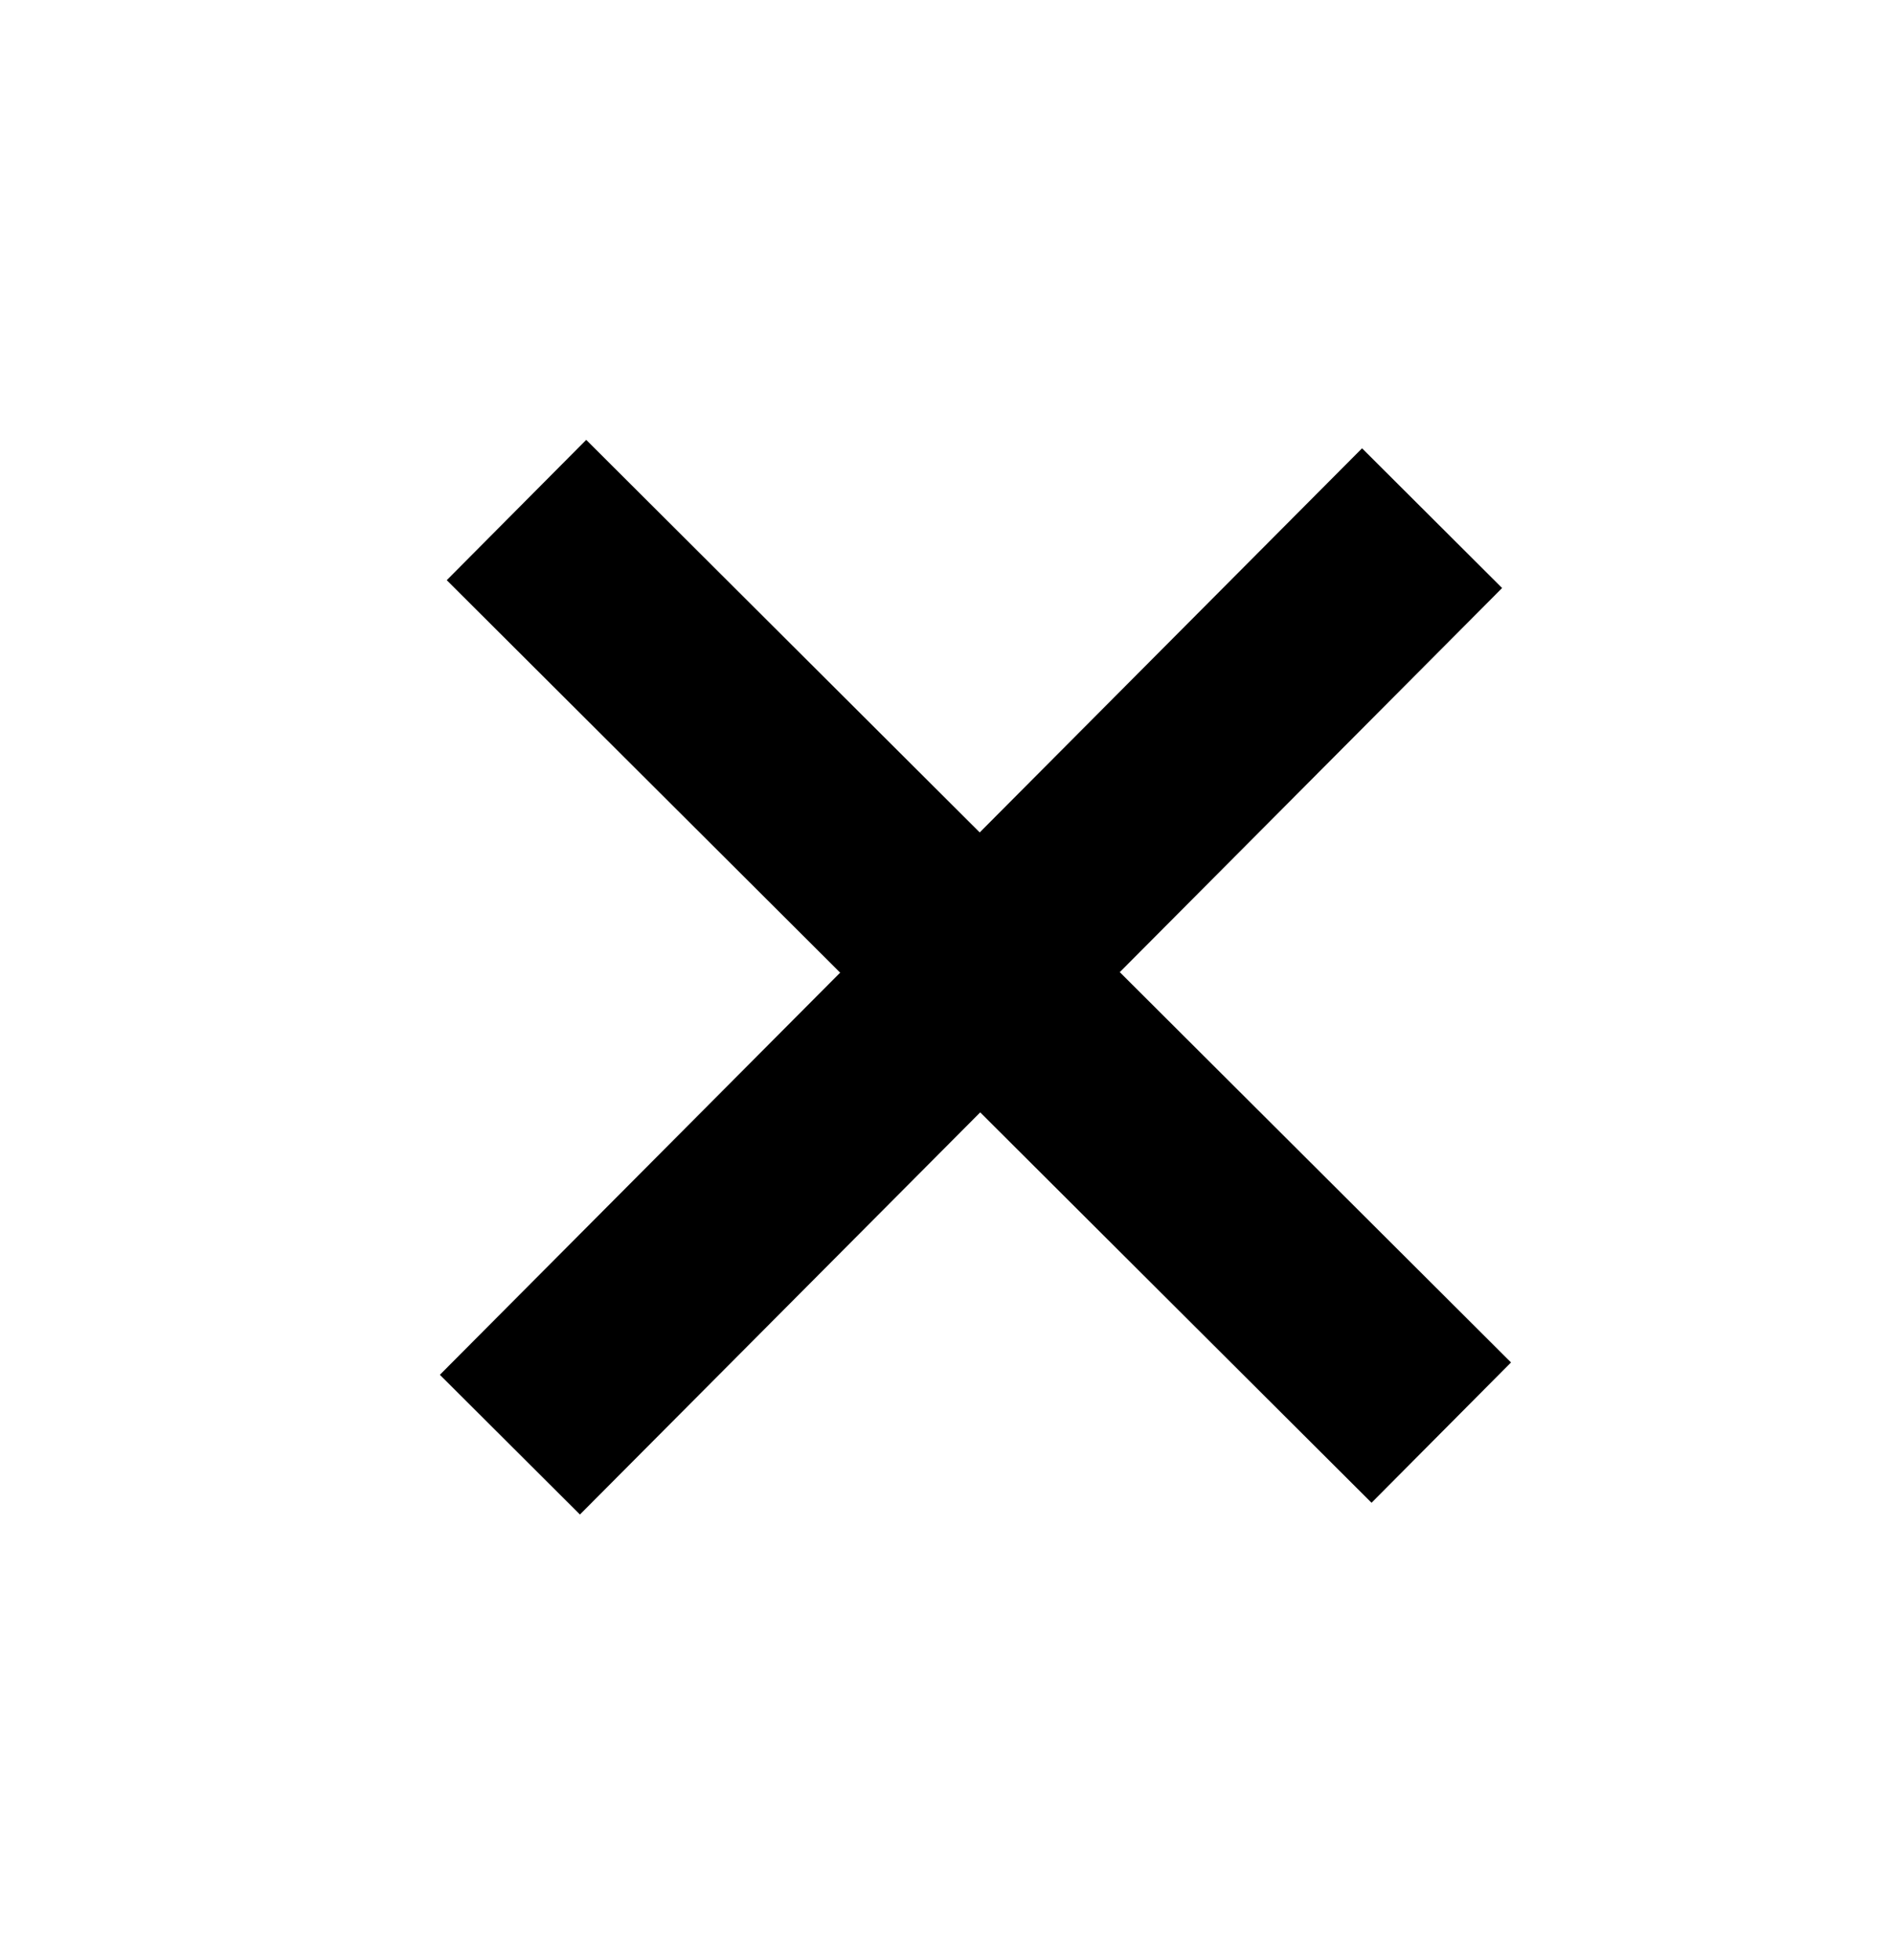
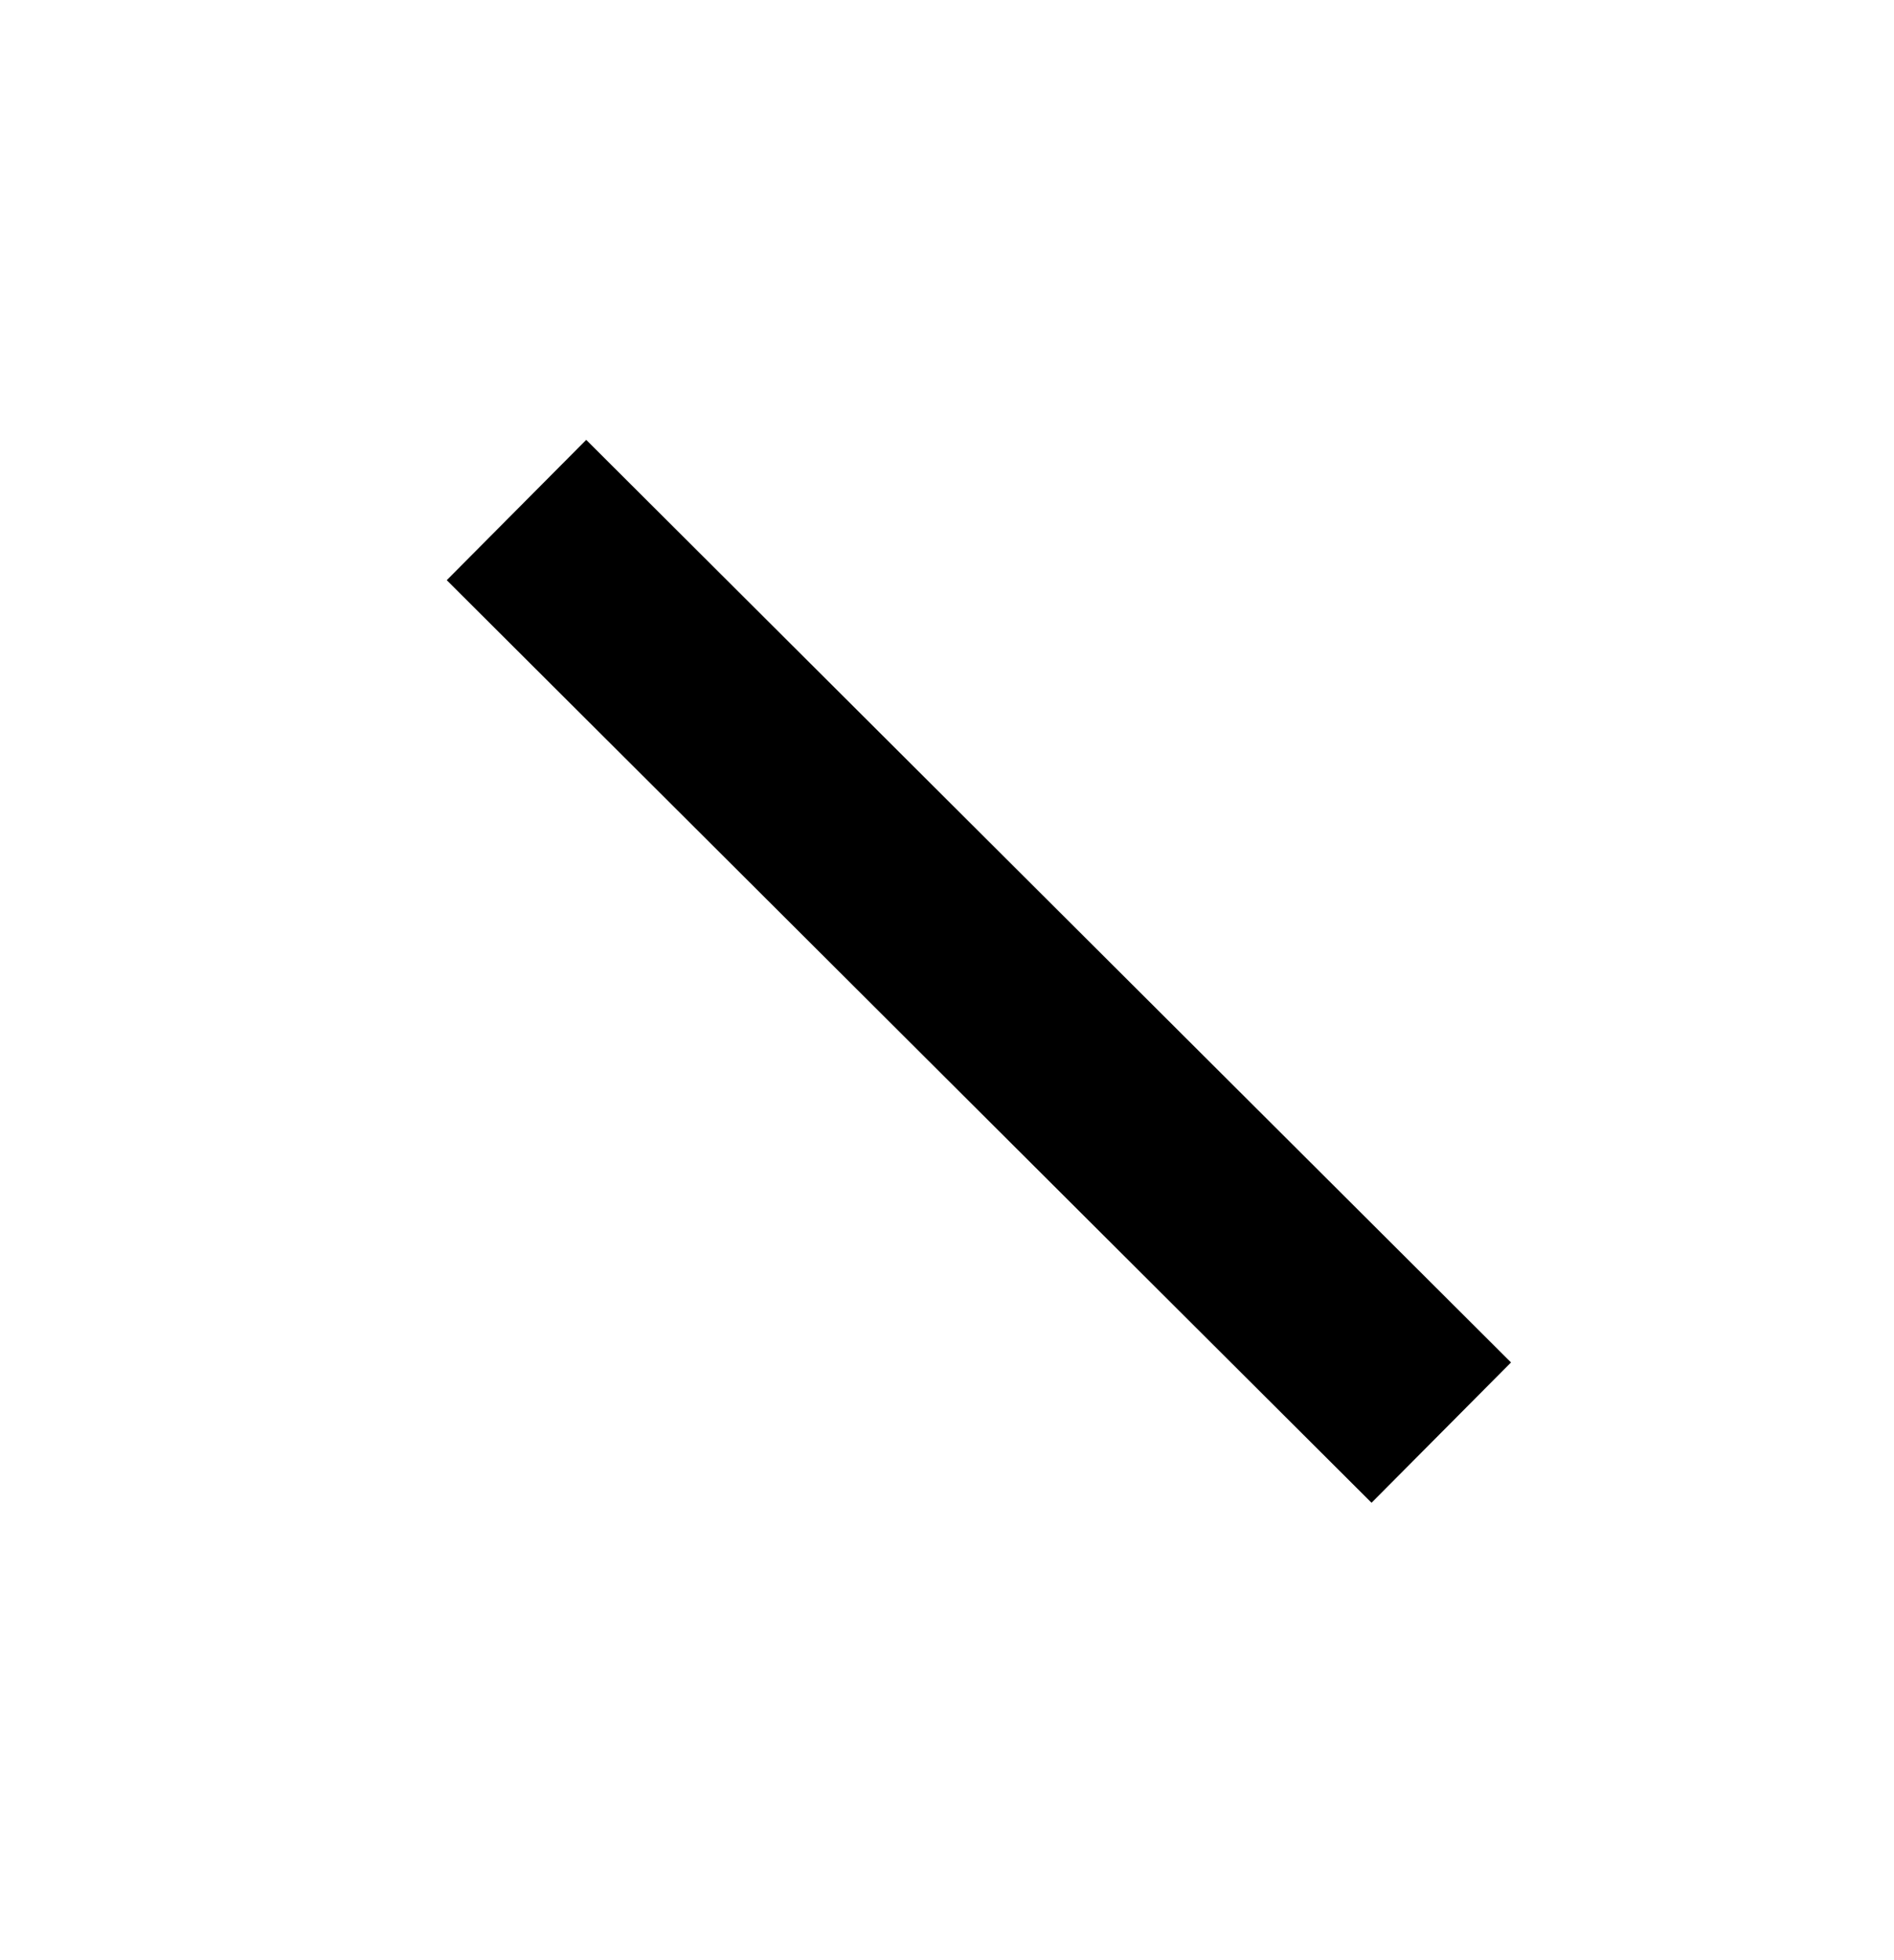
<svg xmlns="http://www.w3.org/2000/svg" width="29" height="30" fill="none" viewBox="0 0 29 30">
-   <path stroke="#000" stroke-width="3.029" d="M0-1.515h20" transform="matrix(-.706 .709 .708 .706 23 9)" />
  <path stroke="#000" stroke-width="3.029" d="M0-1.515h20" transform="matrix(-.708 -.706 -.705 .709 21 23)" />
</svg>